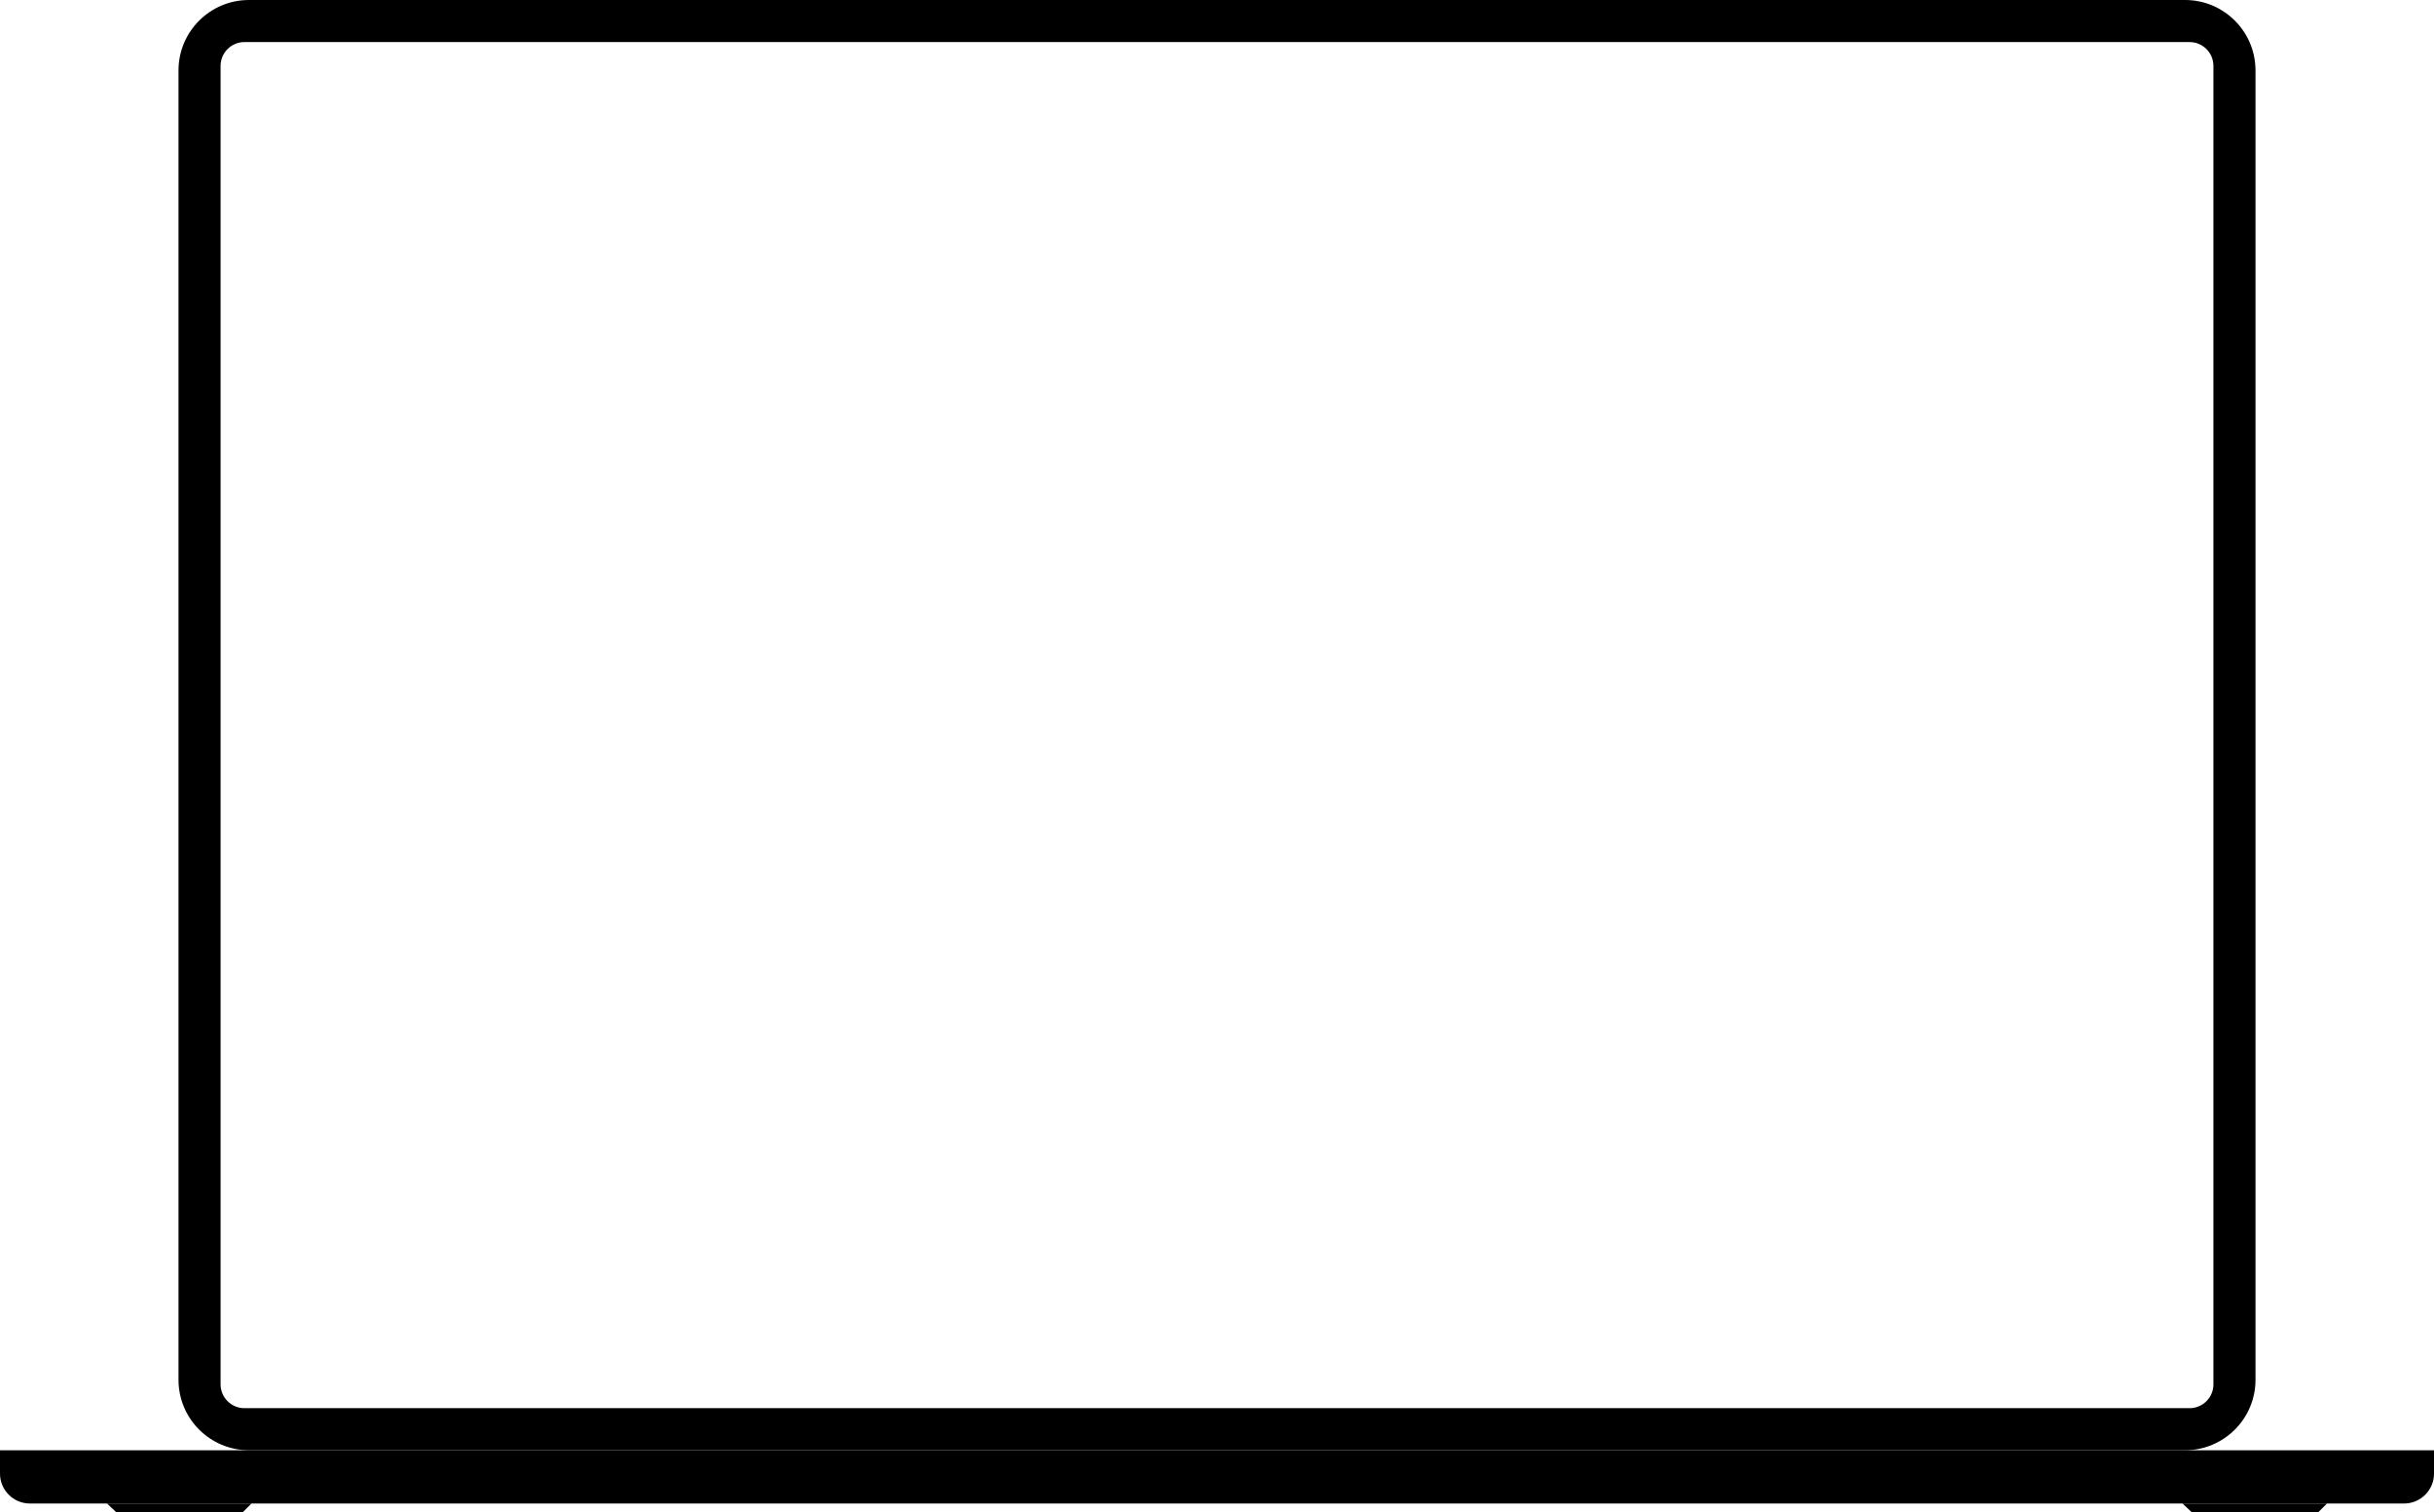
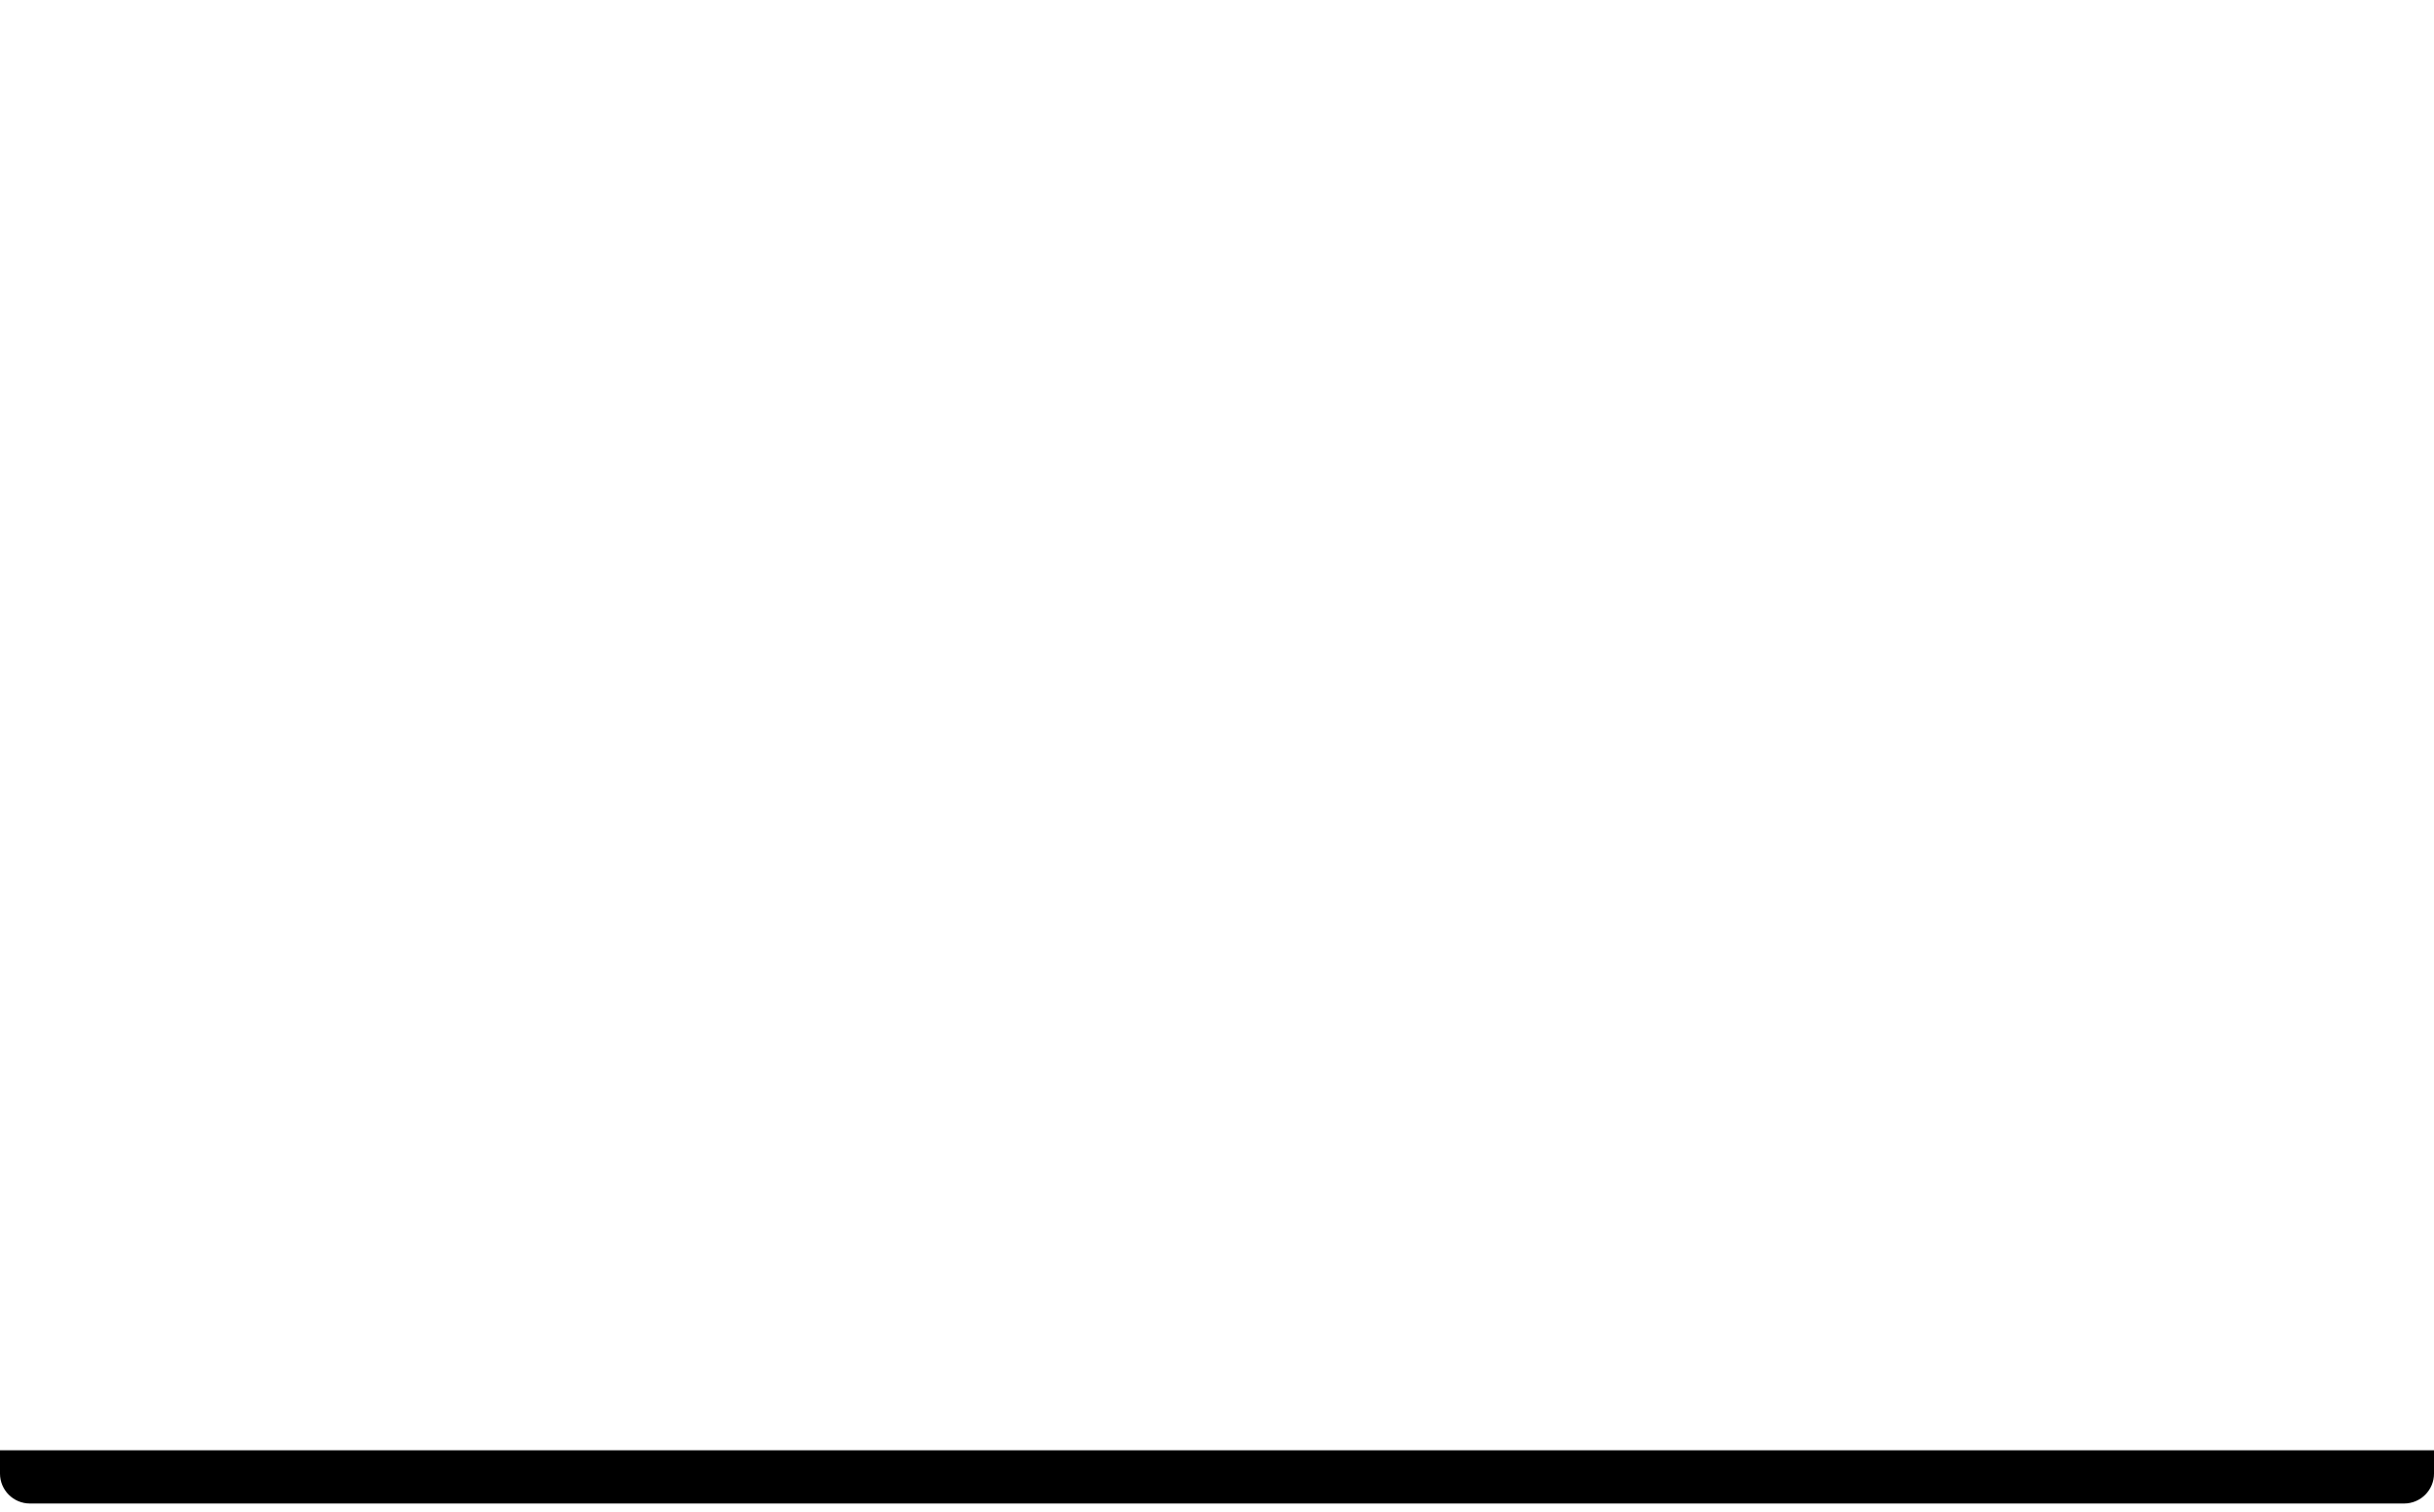
<svg xmlns="http://www.w3.org/2000/svg" fill="none" height="2982" width="4800">
  <g fill="#000">
    <path d="M0 2860h4800v46c0 32.58-26.42 59-59 59H59c-32.585 0-59-26.42-59-59z" />
-     <path d="m211 2965 18 17h250l17-17zm4093 0 18 17h250l17-17zM491 0c-76.768 0-139 62.232-139 139v2582c0 76.77 62.232 139 139 139h3818c76.77 0 139-62.23 139-139V139c0-76.768-62.23-139-139-139zm3827 83H482c-25.957 0-47 21.043-47 47v2600c0 25.96 21.043 47 47 47h3836c25.96 0 47-21.04 47-47V130c0-25.957-21.04-47-47-47z" clip-rule="evenodd" fill-rule="evenodd" />
  </g>
</svg>